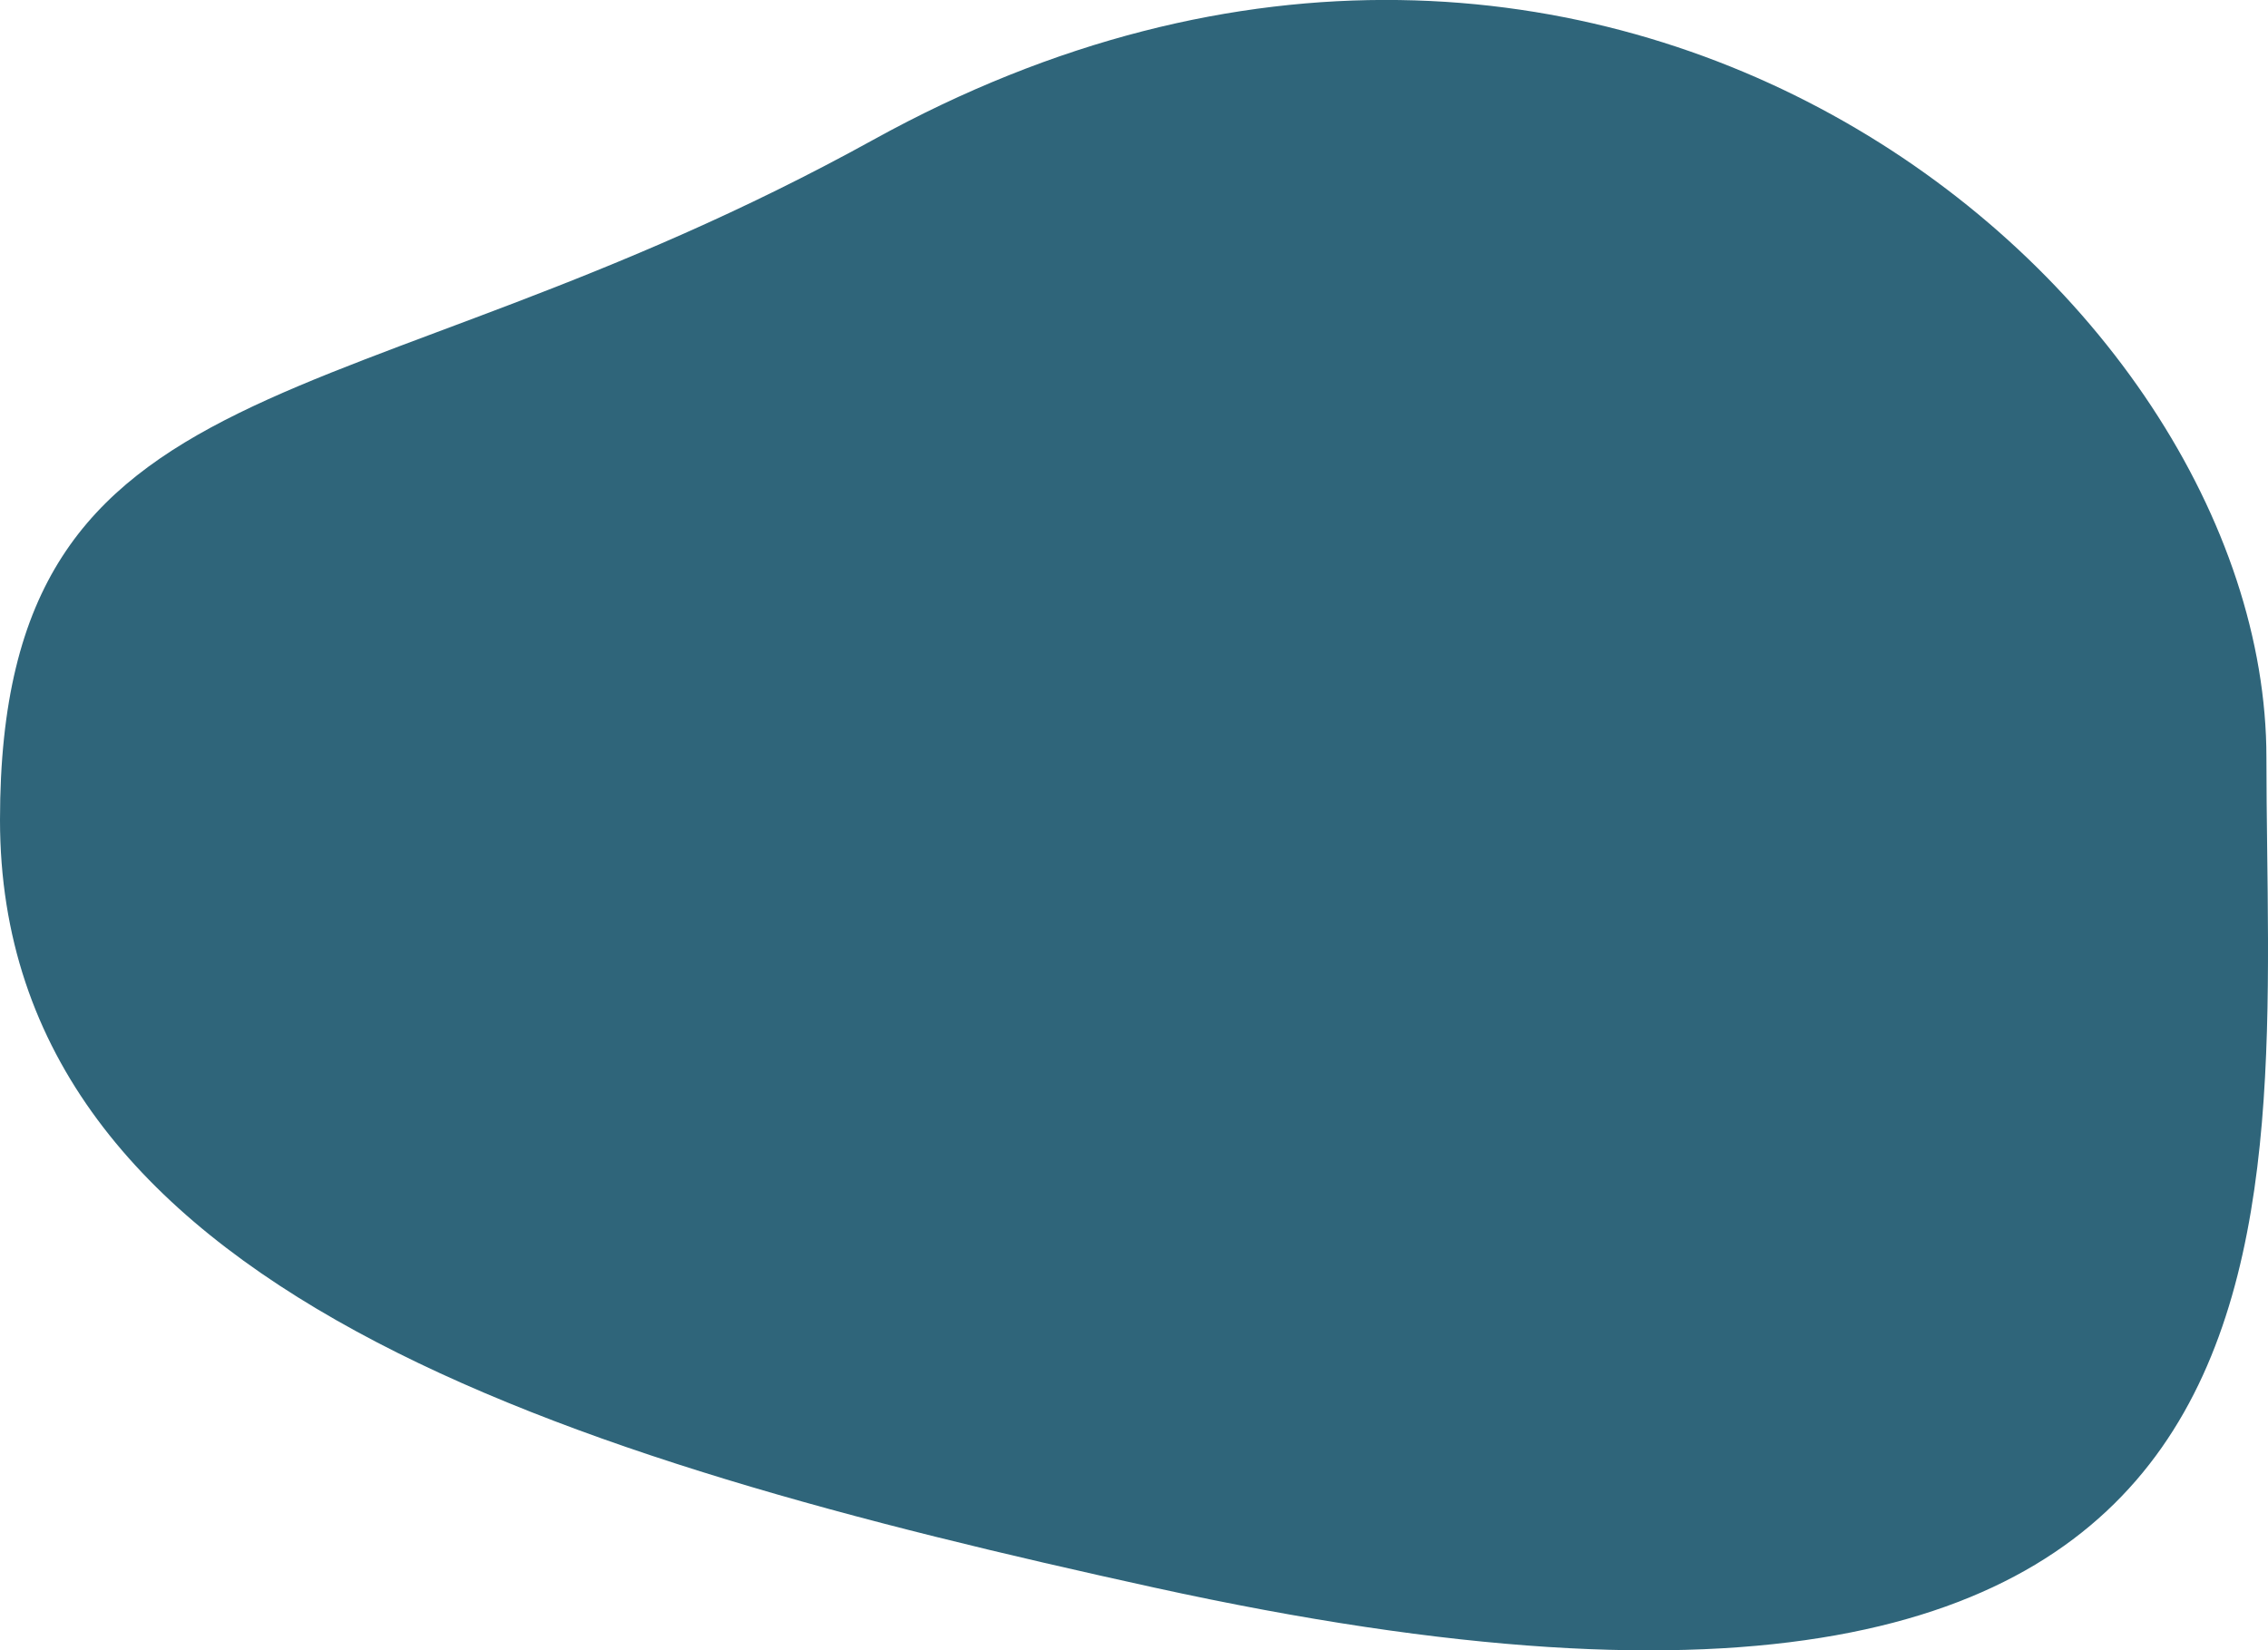
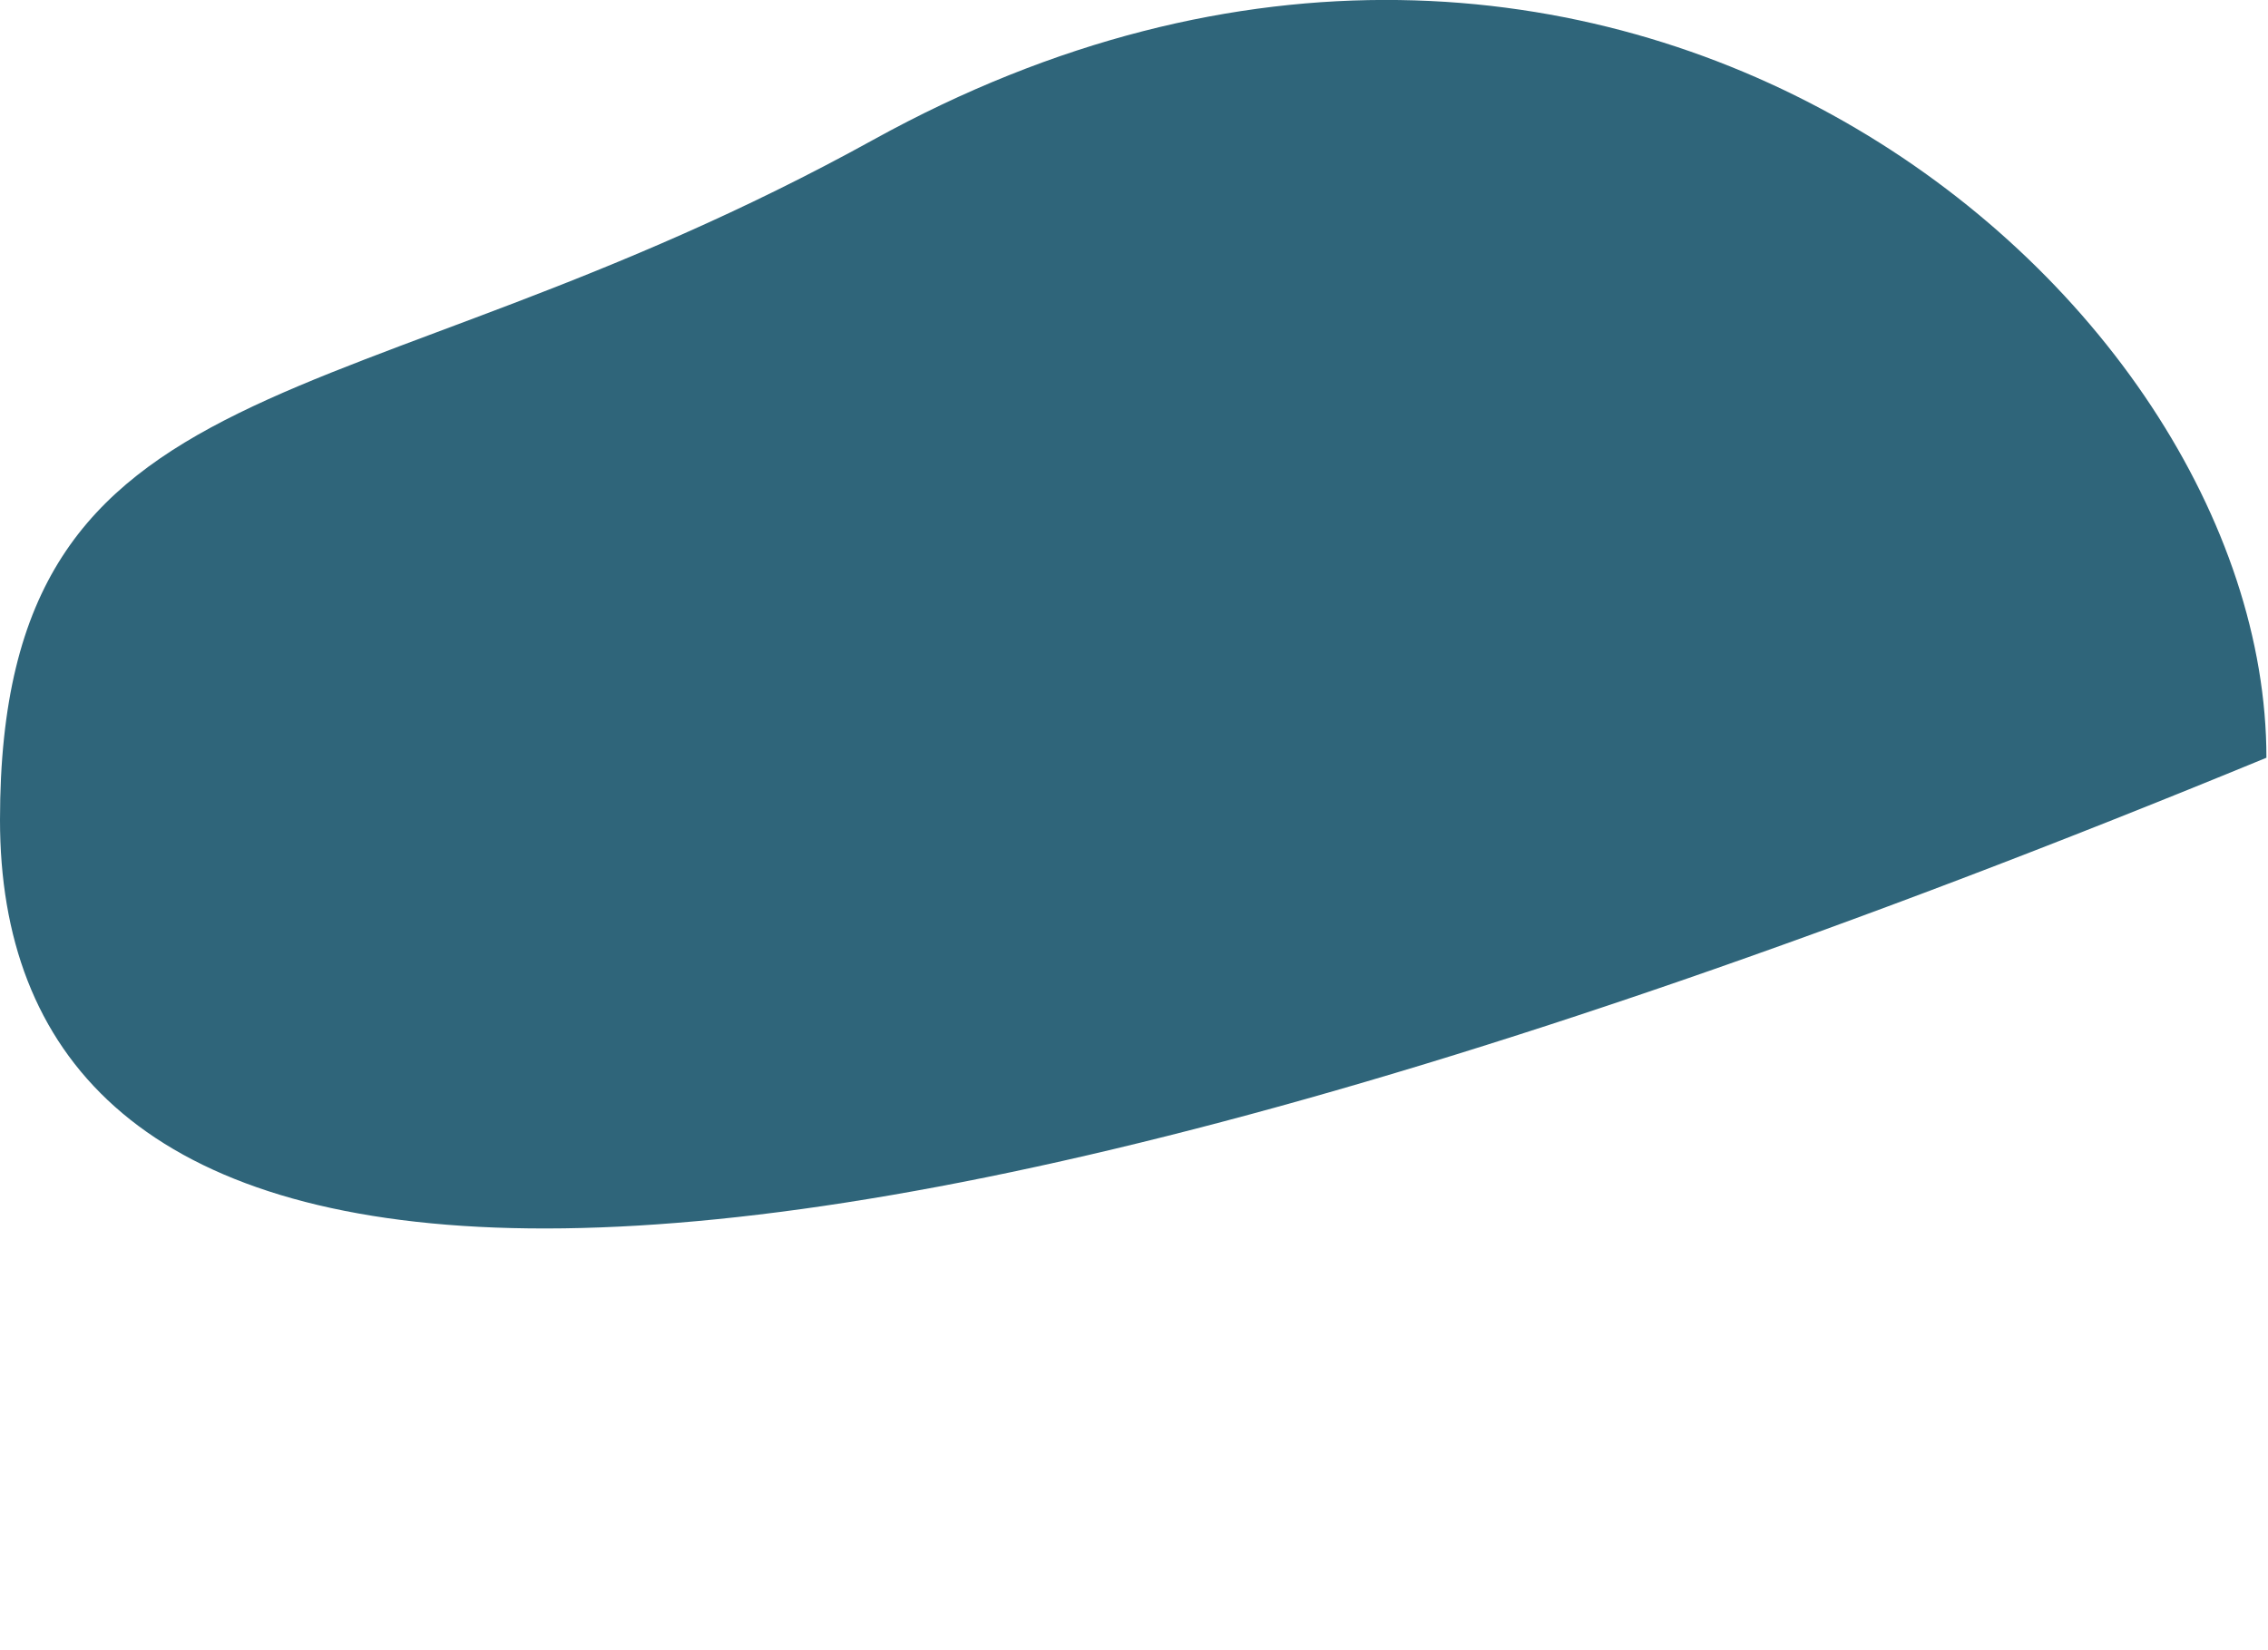
<svg xmlns="http://www.w3.org/2000/svg" id="Layer_1" data-name="Layer 1" viewBox="0 0 288.2 209.74">
  <defs>
    <style>
      .cls-1 {
        fill: #2f657a;
      }
    </style>
  </defs>
-   <path class="cls-1" d="M288,96.3c0,59.65,11.61,138.99-141.29,105.47C71.81,185.34,0,163.85,0,104.2S43.84,54.84,110.98,17.76c92.86-51.29,177.02,18.89,177.02,78.54Z" />
+   <path class="cls-1" d="M288,96.3C71.81,185.34,0,163.85,0,104.2S43.84,54.84,110.98,17.76c92.86-51.29,177.02,18.89,177.02,78.54Z" />
</svg>